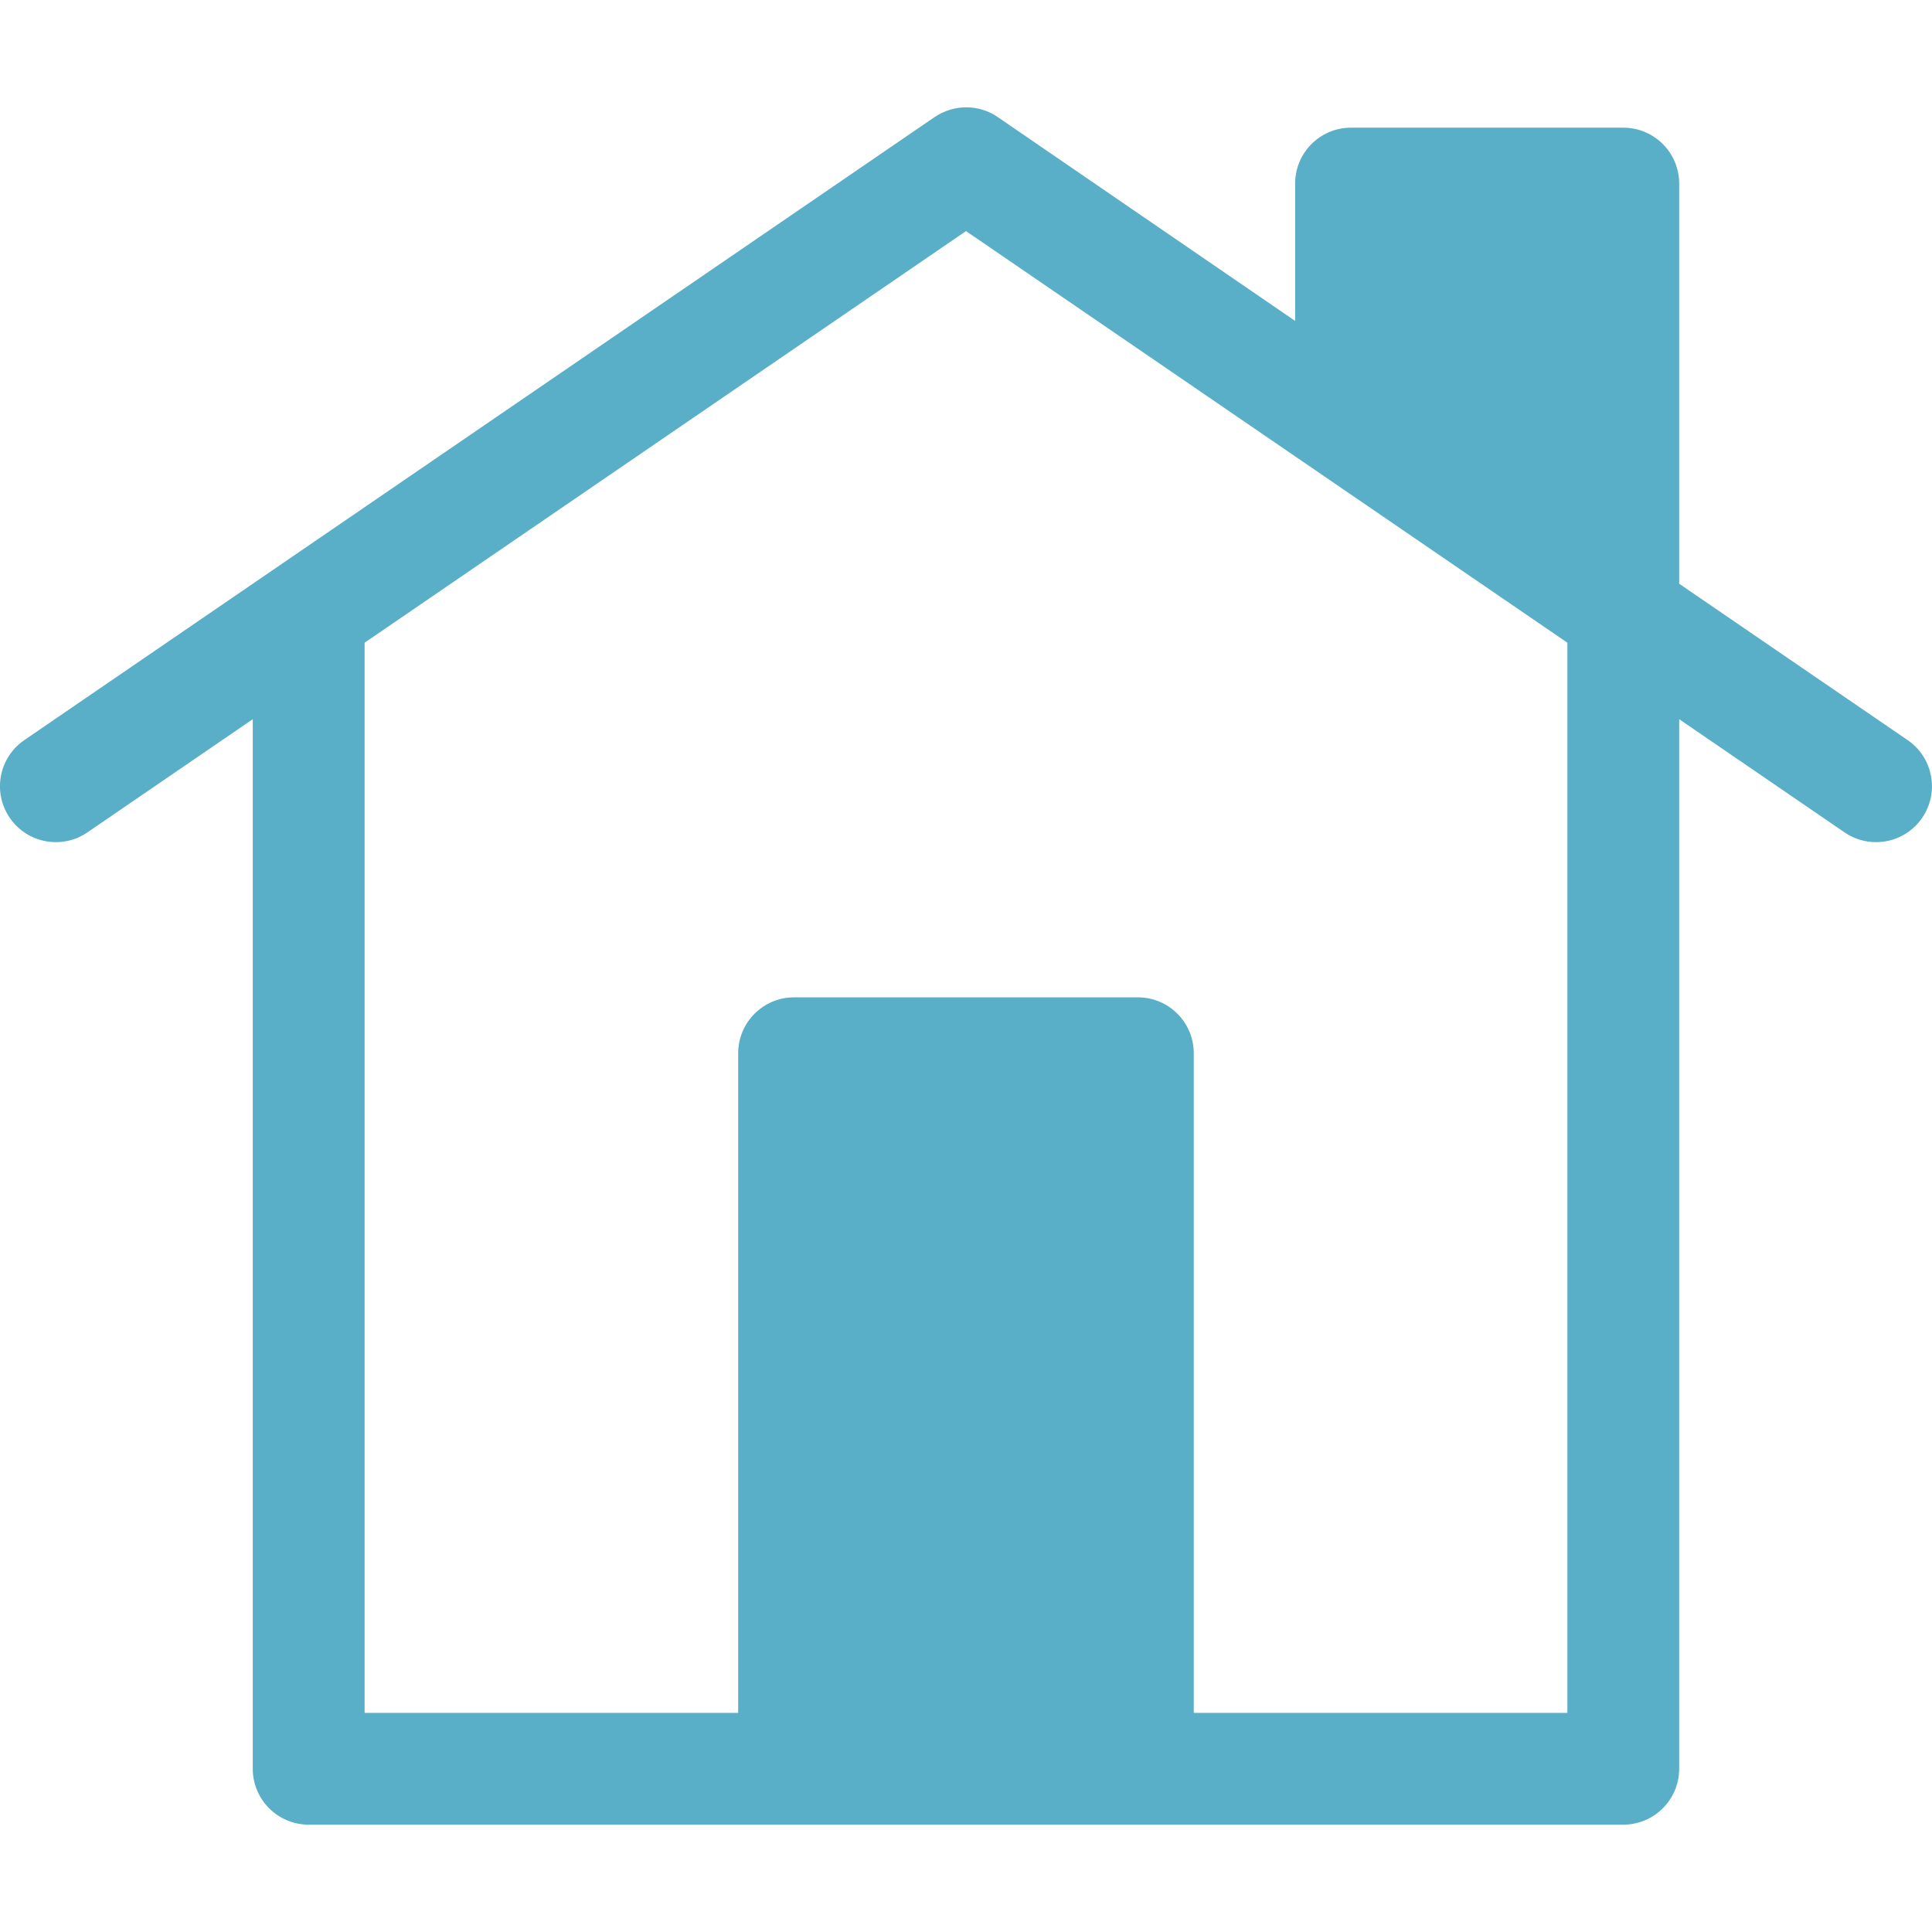
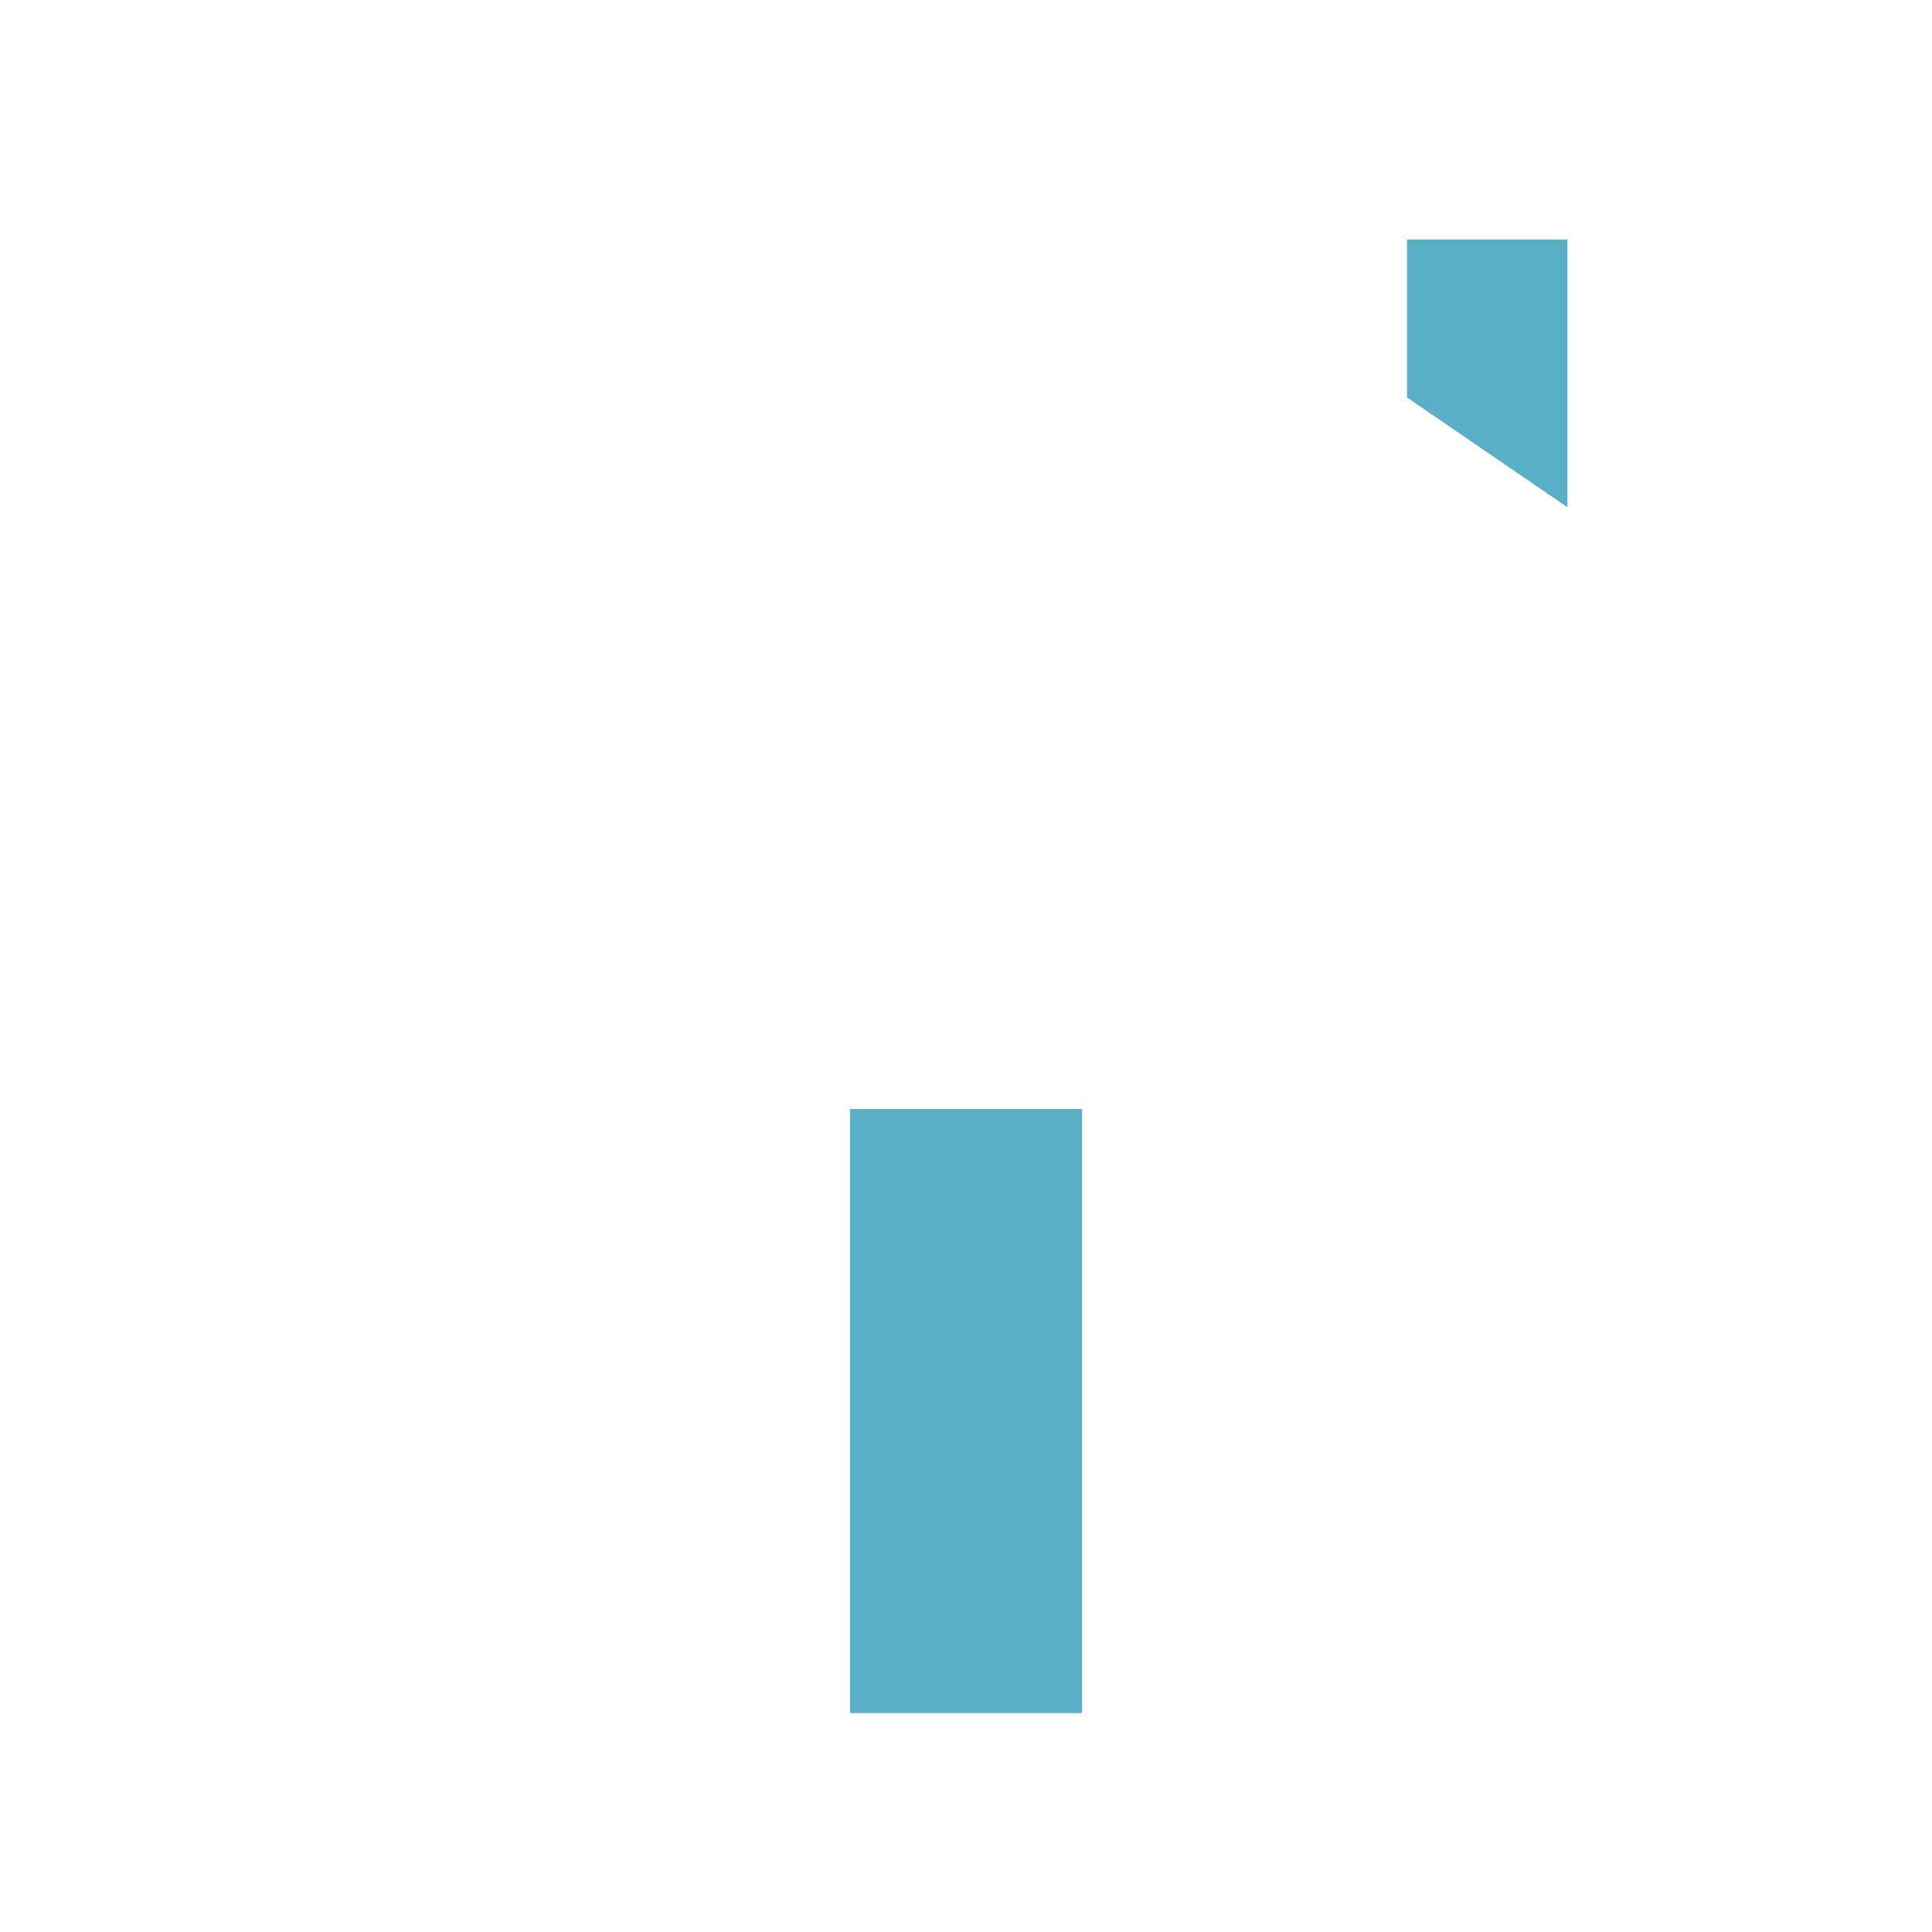
<svg xmlns="http://www.w3.org/2000/svg" width="36px" height="36px" viewBox="0 0 36 36" version="1.1">
  <title>icon-home</title>
  <desc>Created with Sketch.</desc>
  <defs />
  <g id="Page-1" stroke="none" stroke-width="1" fill="none" fill-rule="evenodd">
    <g id="icon-home">
      <polygon id="Fill-2" fill="#59AEC8" points="15.839 31.917 20.162 31.917 20.162 20.667 15.839 20.667" />
-       <path d="M29.206,31.917 L29.206,11.976 L18,4.306 L6.794,11.976 L6.794,31.917 L13.755,31.917 L13.755,19.626 C13.755,19.051 14.221,18.584 14.796,18.584 L21.203,18.584 C21.778,18.584 22.244,19.051 22.244,19.626 L22.244,31.917 L29.206,31.917 Z M35.546,13.791 C36.021,14.116 36.142,14.764 35.817,15.239 C35.616,15.534 35.289,15.692 34.957,15.692 C34.755,15.692 34.55,15.634 34.37,15.51 L31.289,13.401 L31.289,32.959 C31.289,33.534 30.822,34 30.247,34 L5.752,34 C5.177,34 4.71,33.534 4.71,32.959 L4.71,13.401 L1.629,15.51 C1.45,15.634 1.245,15.692 1.042,15.692 C0.71,15.692 0.383,15.534 0.182,15.239 C-0.143,14.764 -0.022,14.116 0.453,13.791 L17.411,2.184 C17.779,1.933 18.25,1.944 18.595,2.184 C18.666,2.234 24.133,5.98 24.133,5.98 L24.133,3.421 C24.133,2.845 24.599,2.379 25.175,2.379 L30.247,2.379 C30.823,2.379 31.289,2.845 31.289,3.421 L31.289,10.877 L35.546,13.791 Z" id="Fill-3" fill="#59AEC8" />
      <polygon id="Fill-5" fill="#59AEC8" points="15.839 31.917 20.162 31.917 20.162 20.667 15.839 20.667" />
      <polygon id="Fill-7" fill="#59AEC8" points="26.217 7.406 29.207 9.452 29.207 4.462 26.217 4.462" />
    </g>
  </g>
</svg>